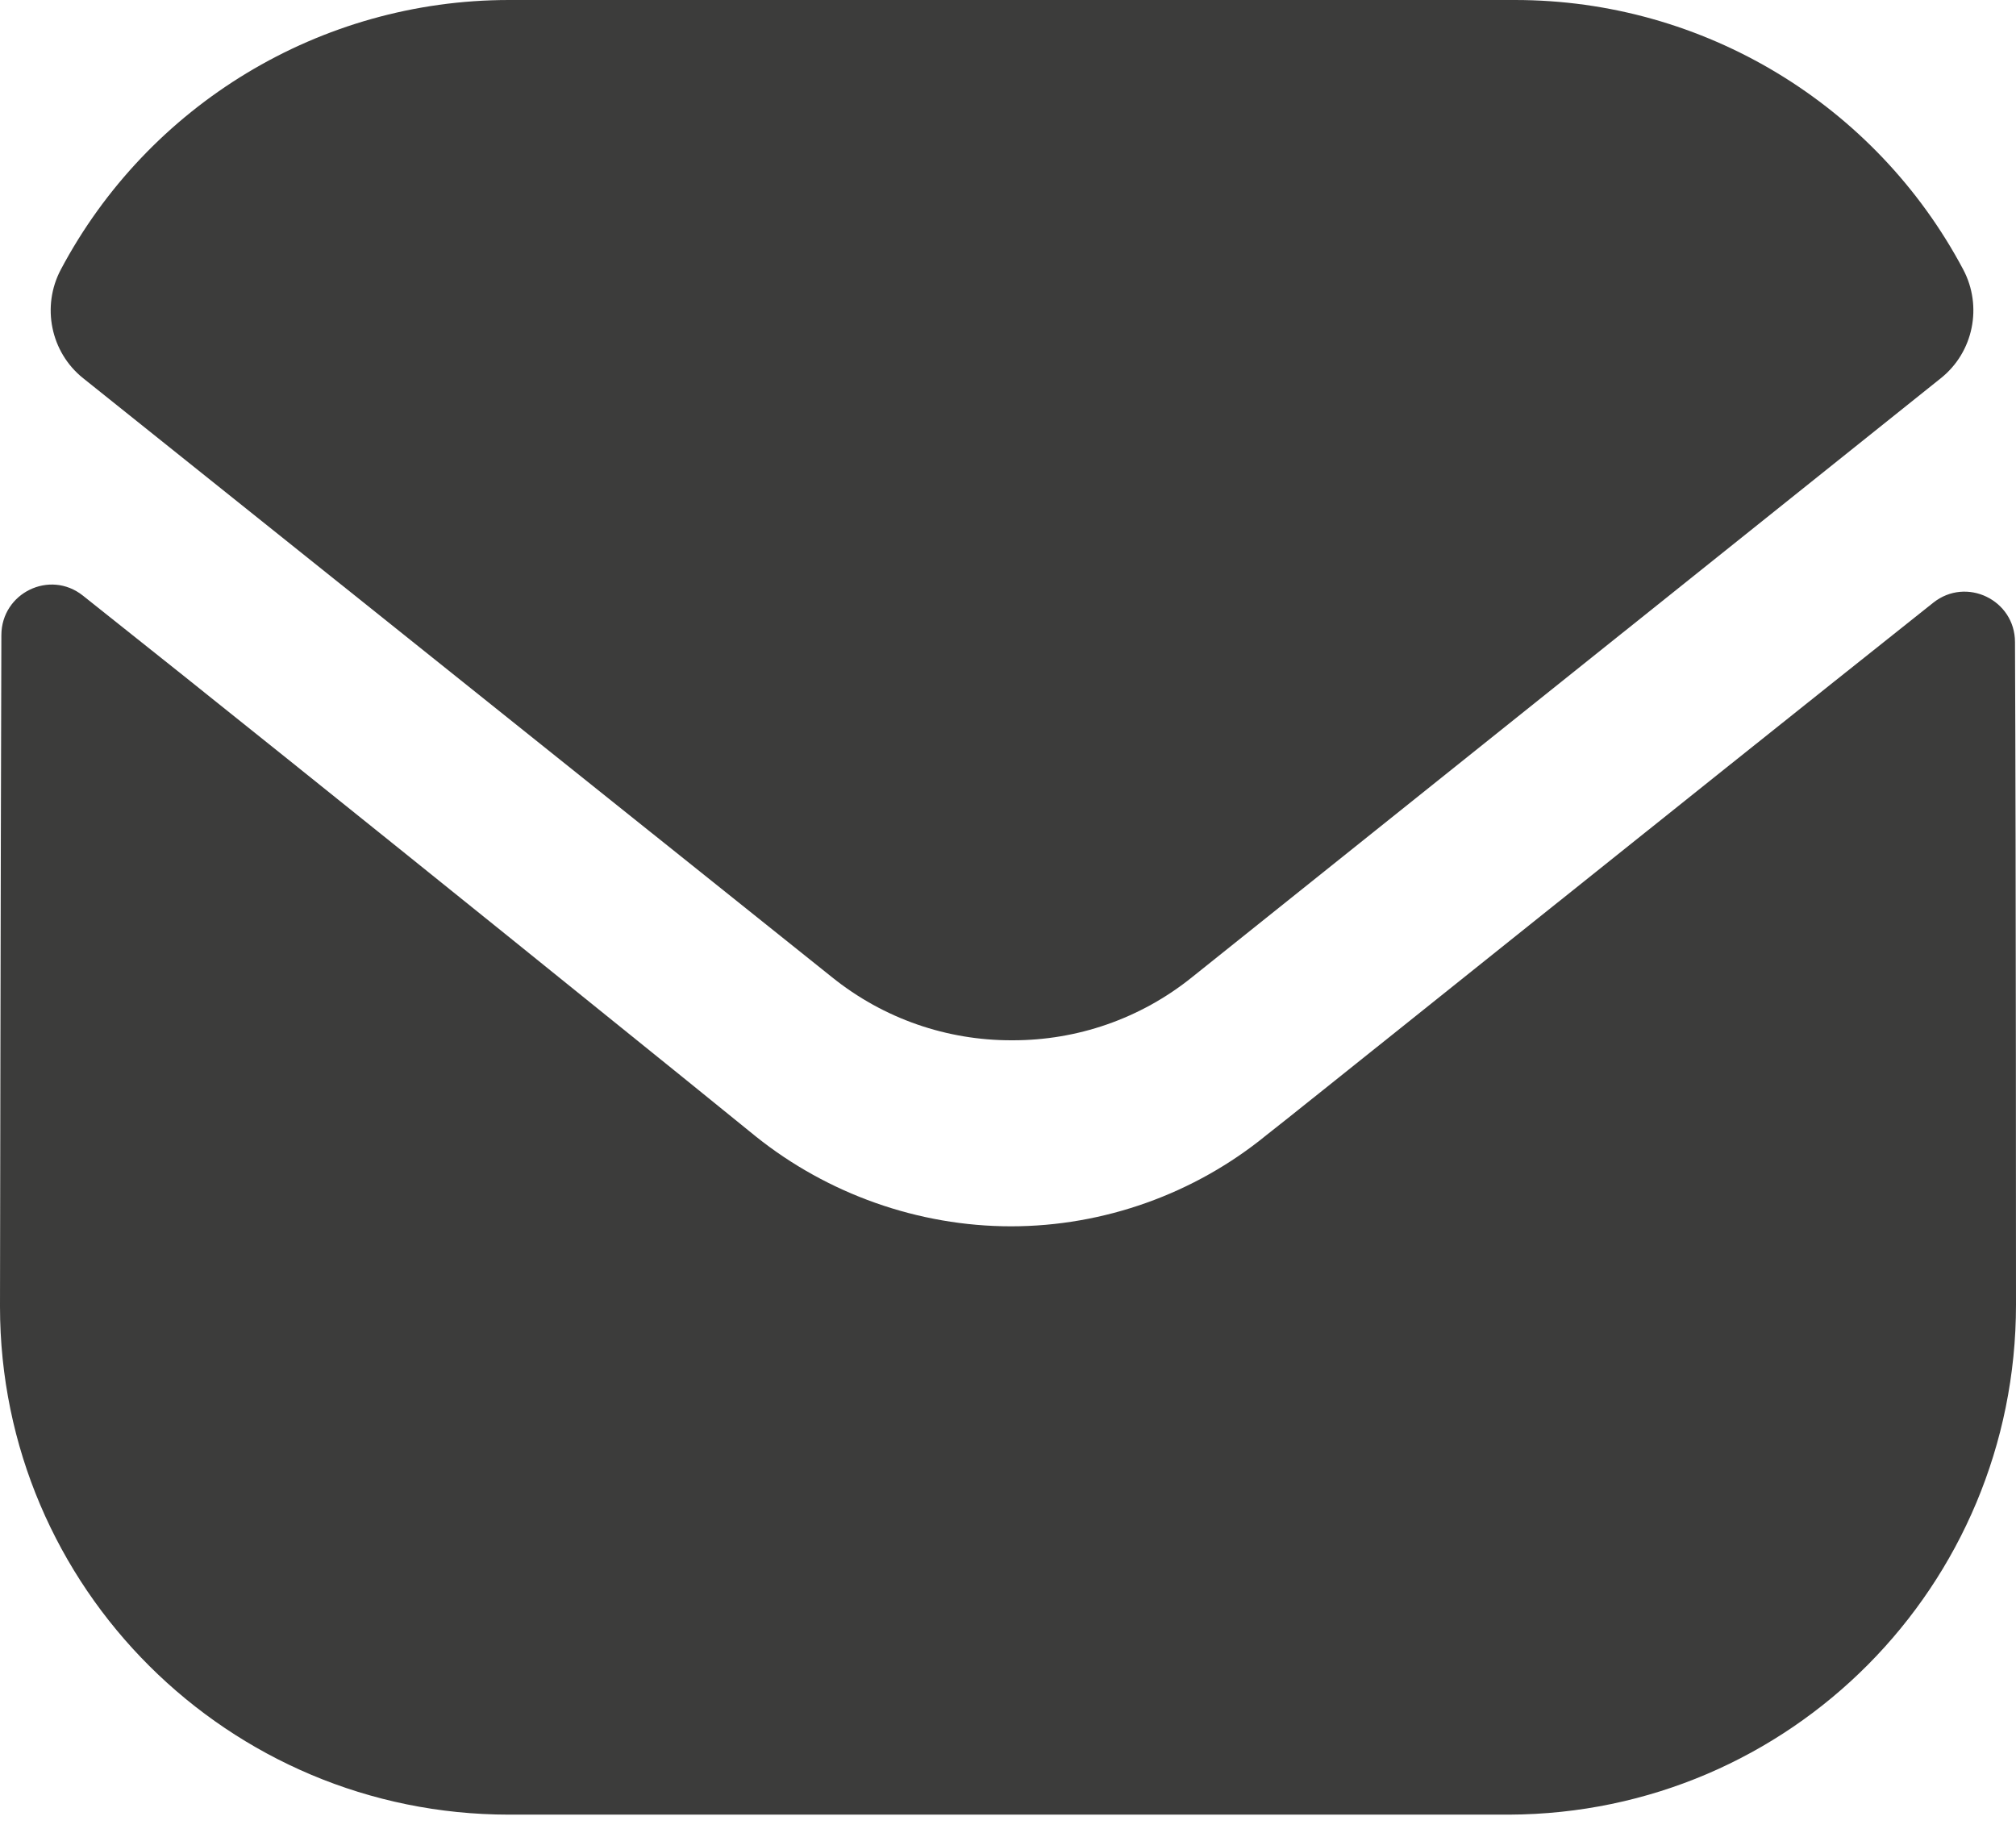
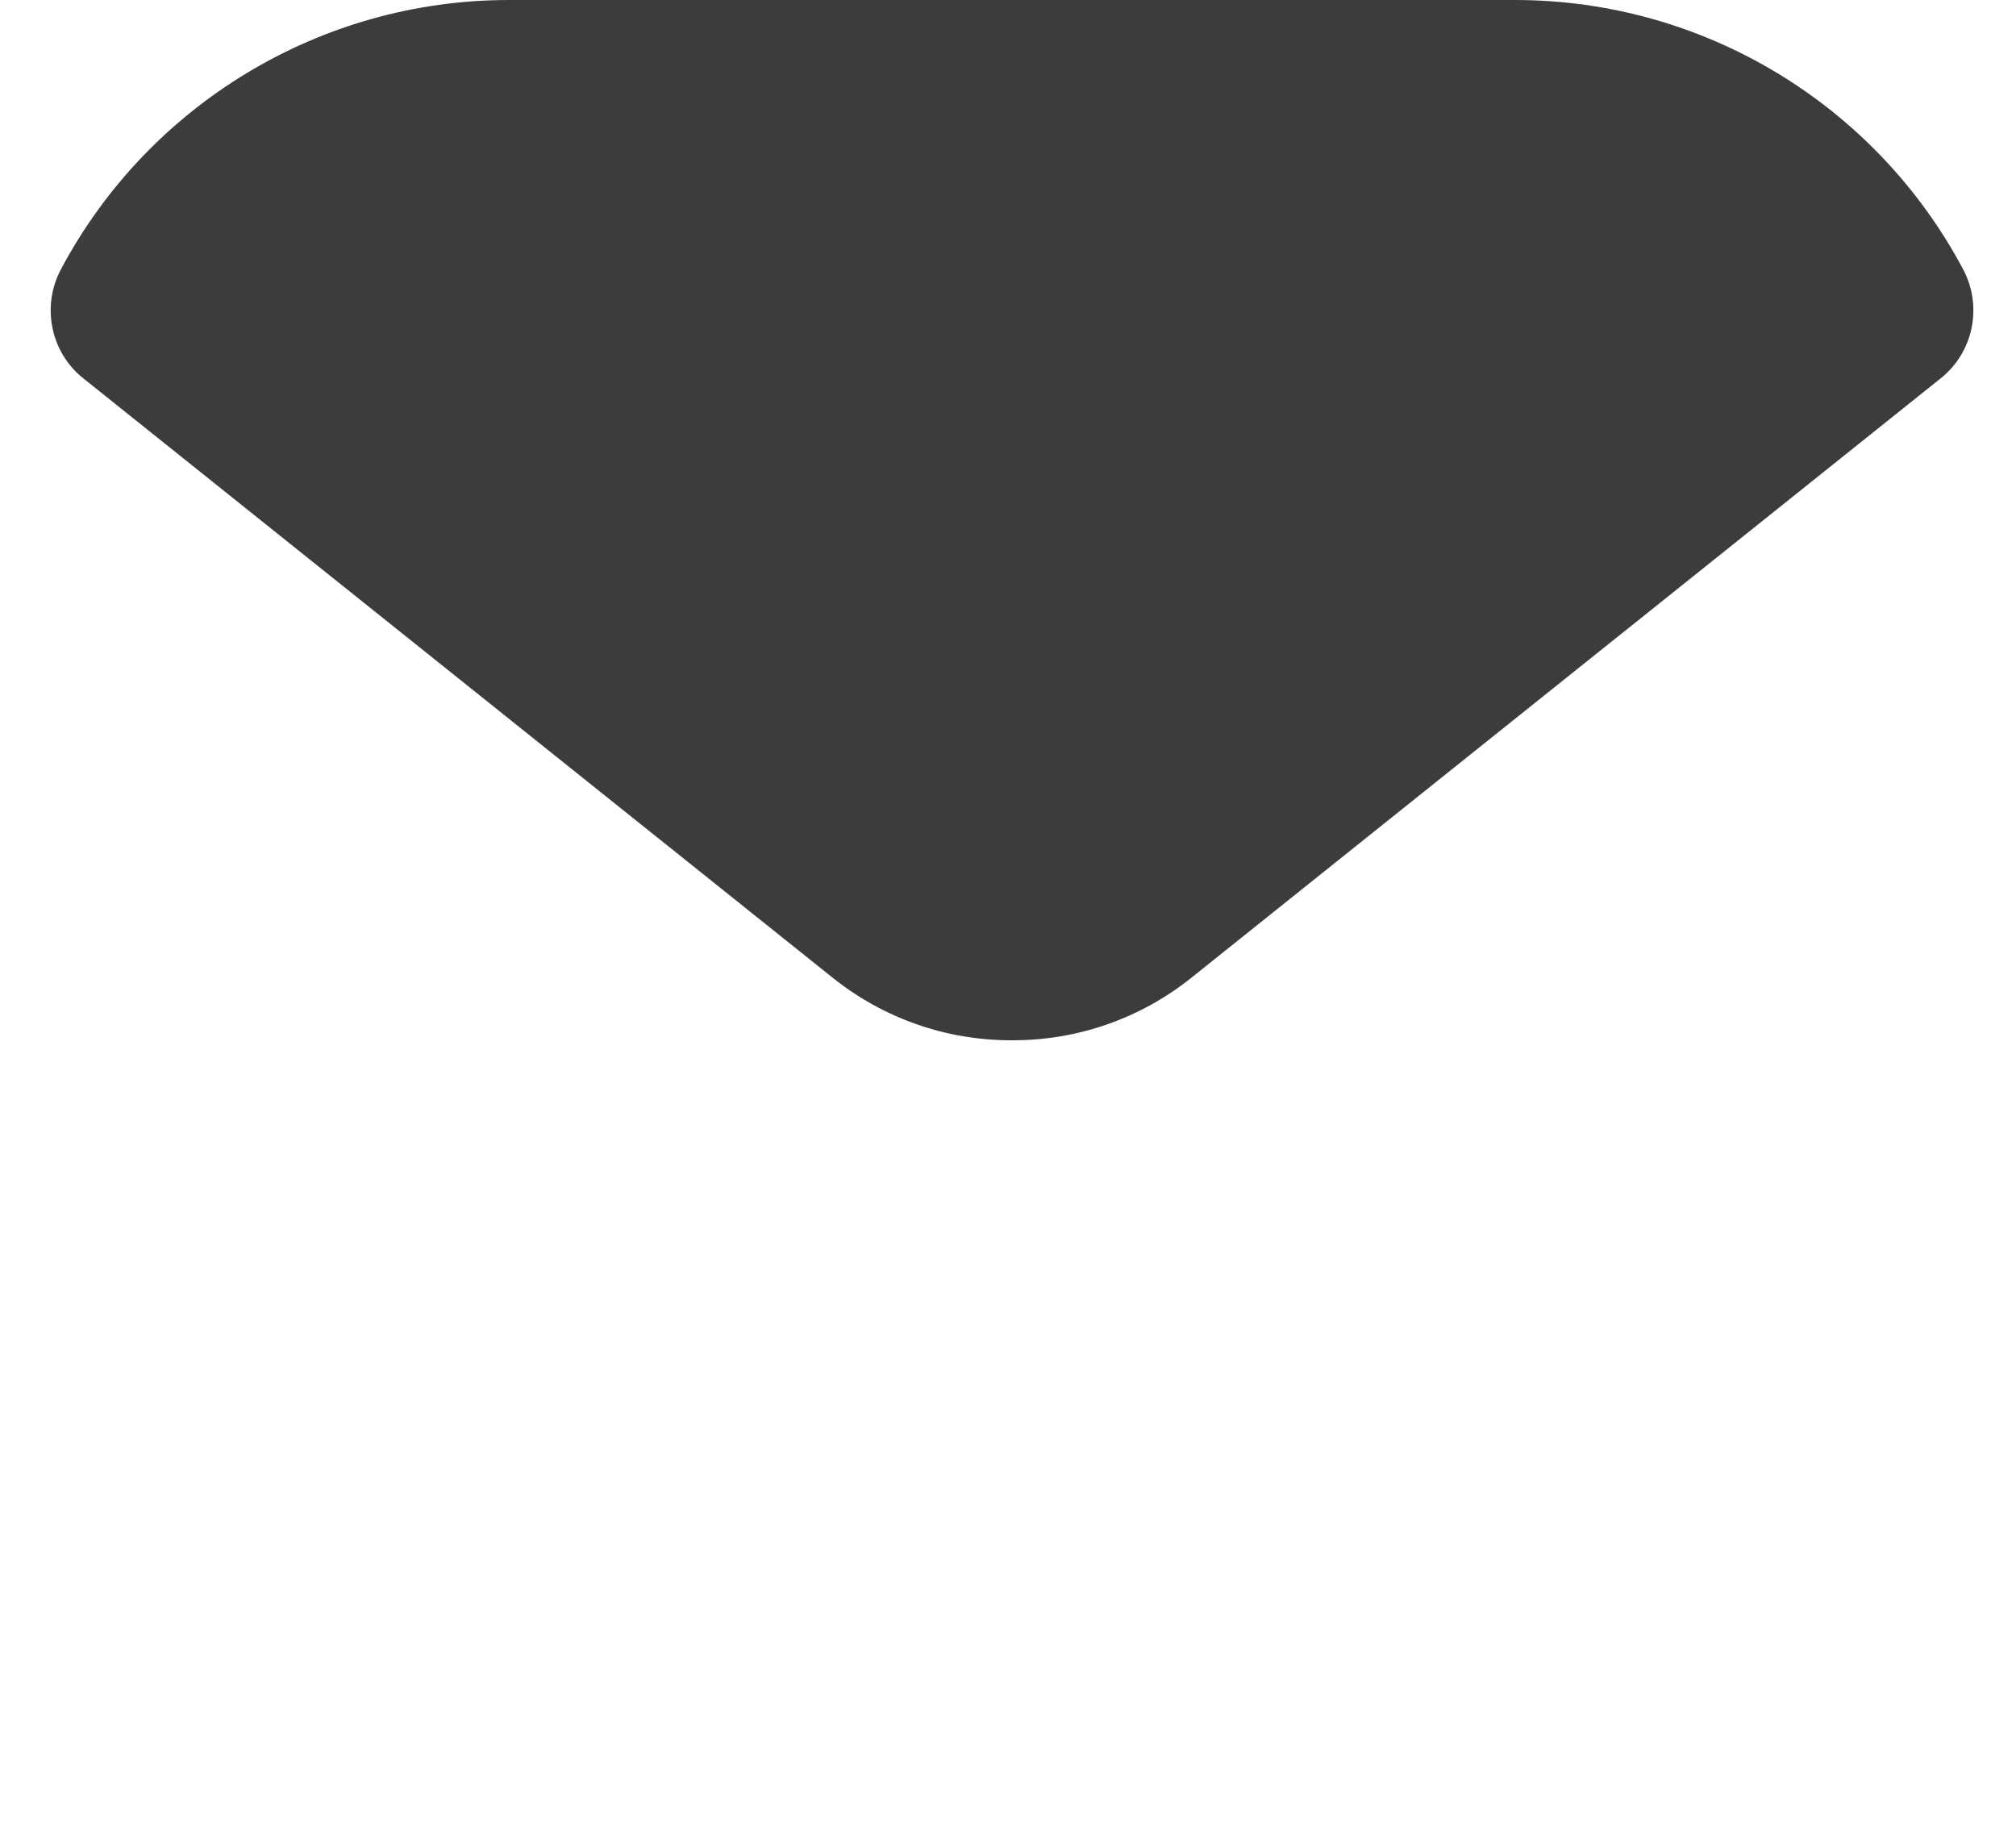
<svg xmlns="http://www.w3.org/2000/svg" width="22" height="20" viewBox="0 0 22 20" fill="none">
  <g id="Group 625909">
-     <path id="Fill-1" d="M22 14.236C22 17.305 19.536 19.791 16.467 19.802H16.456H5.555C2.497 19.802 0 17.327 0 14.258V14.247C0 14.247 0.007 9.379 0.015 6.93C0.017 6.47 0.544 6.213 0.904 6.499C3.518 8.572 8.192 12.353 8.25 12.403C9.031 13.028 10.021 13.382 11.033 13.382C12.045 13.382 13.035 13.028 13.816 12.39C13.874 12.352 18.444 8.685 21.097 6.577C21.458 6.29 21.988 6.547 21.989 7.006C22 9.436 22 14.236 22 14.236Z" fill="#3C3C3B" />
    <path id="Fill-4" d="M21.424 2.941C20.471 1.146 18.596 0 16.533 0H5.555C3.491 0 1.617 1.146 0.664 2.941C0.451 3.343 0.552 3.843 0.907 4.127L9.075 10.66C9.647 11.122 10.34 11.352 11.033 11.352C11.037 11.352 11.041 11.352 11.044 11.352C11.047 11.352 11.052 11.352 11.055 11.352C11.748 11.352 12.441 11.122 13.013 10.66L21.18 4.127C21.536 3.843 21.637 3.343 21.424 2.941Z" fill="#3C3C3B" />
  </g>
</svg>